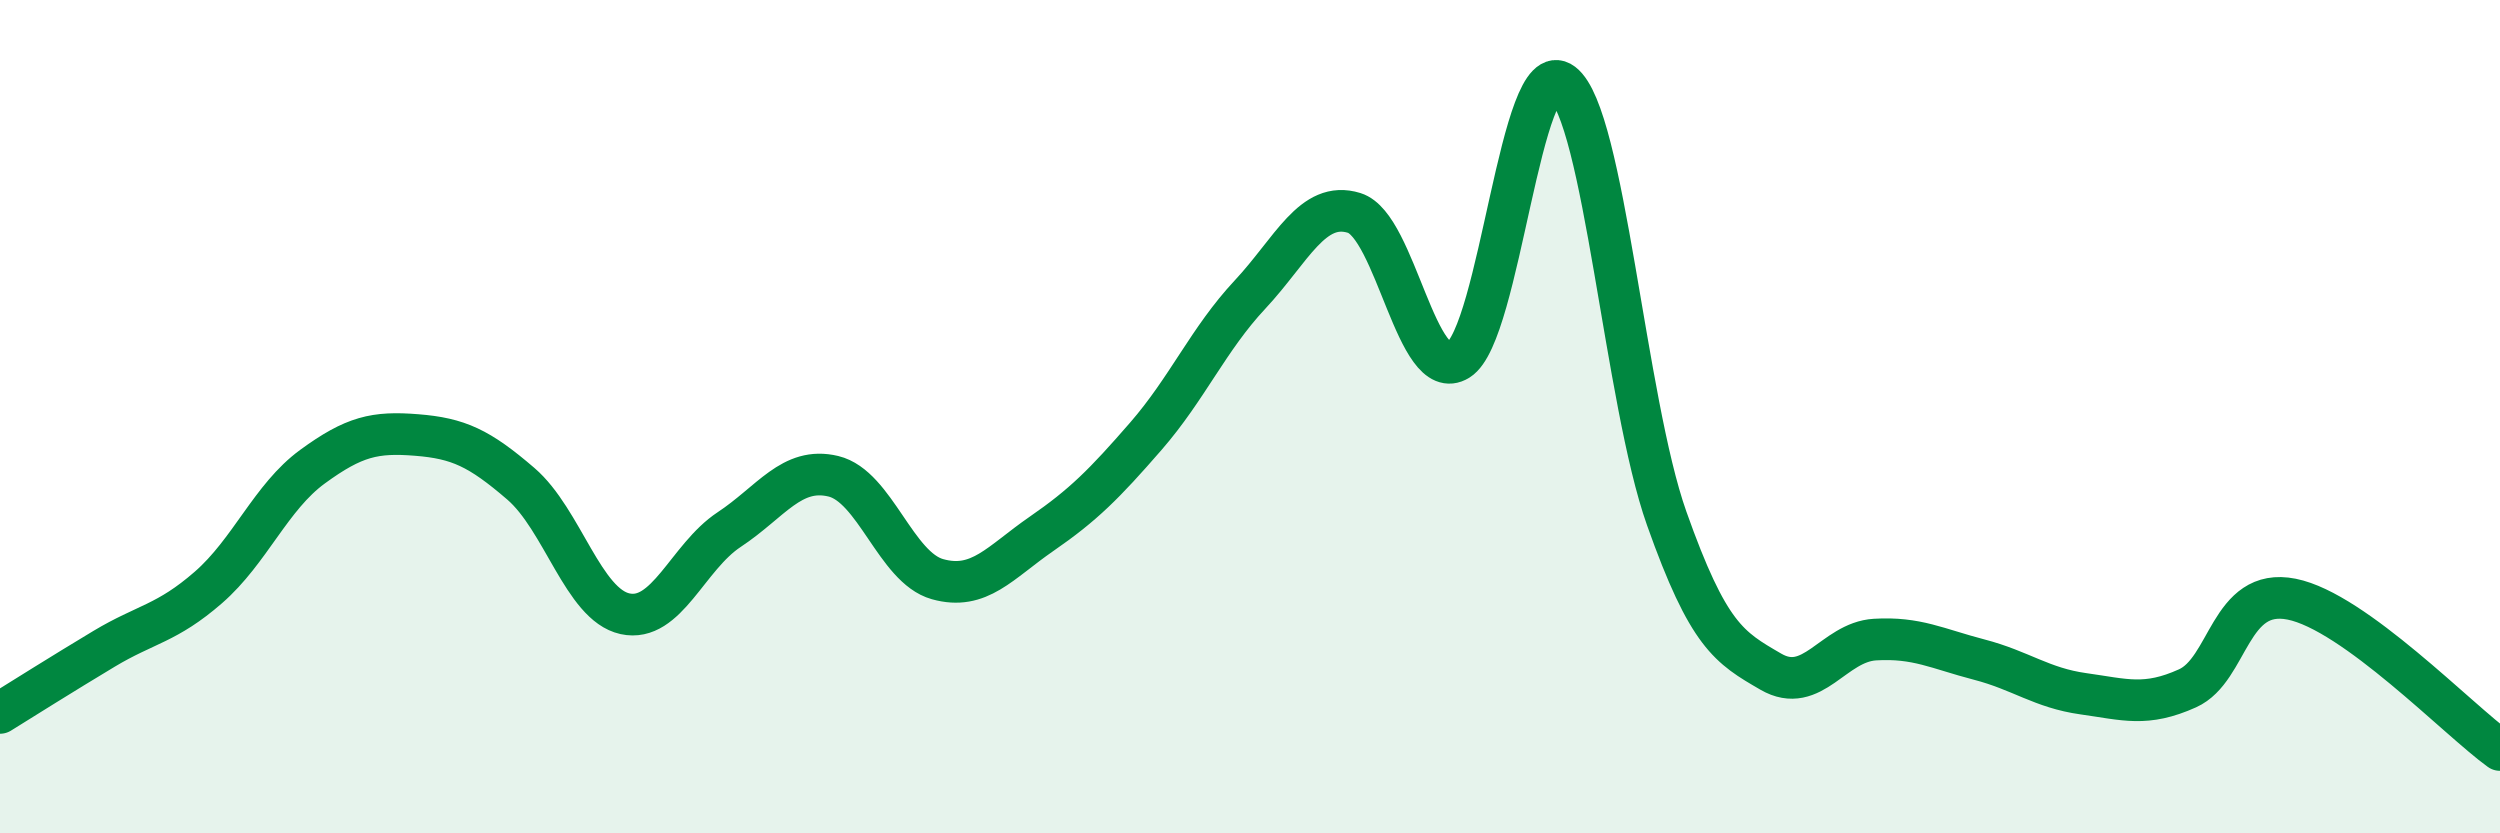
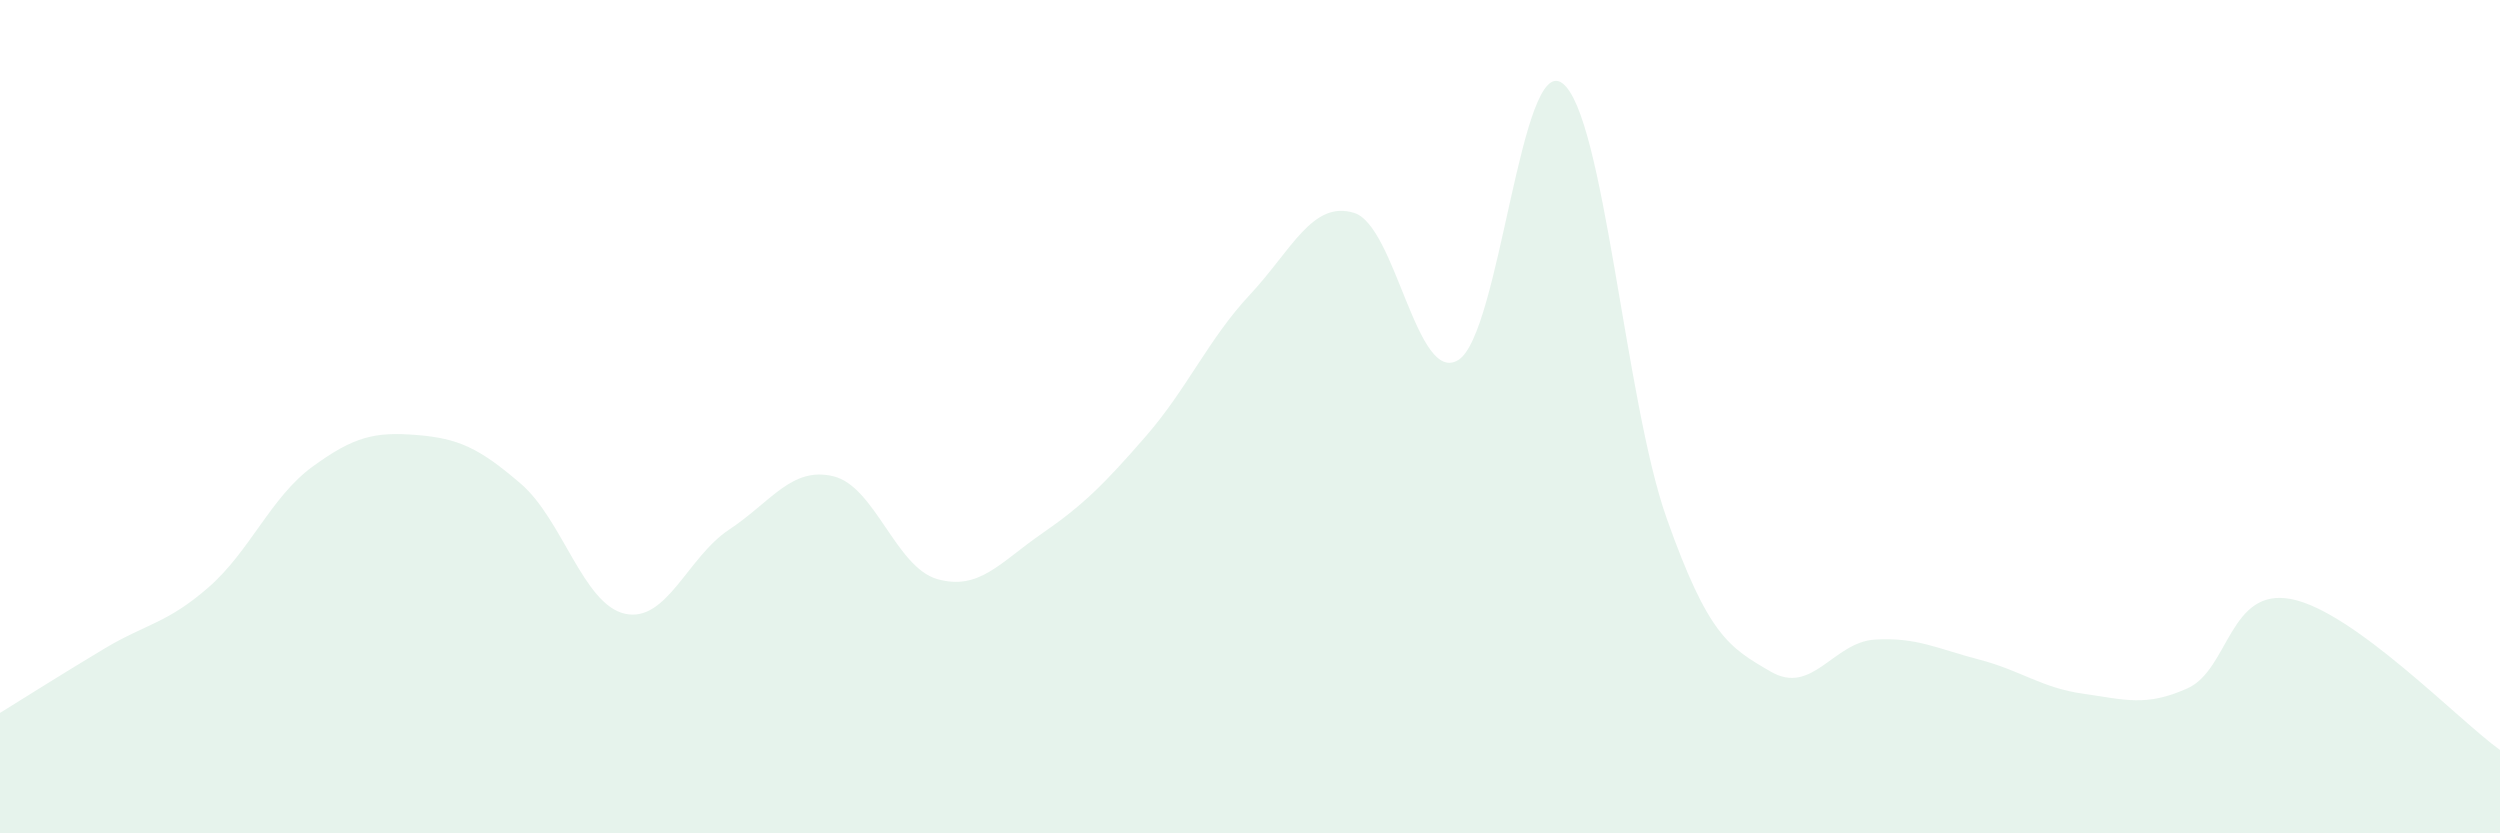
<svg xmlns="http://www.w3.org/2000/svg" width="60" height="20" viewBox="0 0 60 20">
  <path d="M 0,17.11 C 0.5,16.8 1.5,16.17 2.5,15.57 C 3.5,14.97 4,14.97 5,14.1 C 6,13.23 6.5,11.93 7.5,11.2 C 8.5,10.47 9,10.36 10,10.44 C 11,10.52 11.5,10.75 12.5,11.61 C 13.5,12.47 14,14.51 15,14.73 C 16,14.95 16.5,13.37 17.5,12.71 C 18.5,12.05 19,11.19 20,11.43 C 21,11.67 21.5,13.62 22.5,13.9 C 23.5,14.18 24,13.5 25,12.81 C 26,12.12 26.5,11.62 27.5,10.47 C 28.5,9.32 29,8.14 30,7.07 C 31,6 31.5,4.8 32.5,5.11 C 33.5,5.42 34,9.26 35,8.64 C 36,8.02 36.5,1.24 37.5,2 C 38.5,2.76 39,9.62 40,12.44 C 41,15.26 41.5,15.54 42.5,16.12 C 43.5,16.7 44,15.41 45,15.35 C 46,15.29 46.5,15.57 47.5,15.83 C 48.5,16.09 49,16.51 50,16.65 C 51,16.79 51.5,16.97 52.5,16.52 C 53.5,16.07 53.5,14.08 55,14.38 C 56.5,14.68 59,17.28 60,18L60 20L0 20Z" fill="#008740" opacity="0.1" stroke-linecap="round" stroke-linejoin="round" />
-   <path d="M 0,17.11 C 0.5,16.8 1.5,16.17 2.5,15.57 C 3.5,14.97 4,14.97 5,14.1 C 6,13.23 6.5,11.93 7.5,11.2 C 8.5,10.47 9,10.36 10,10.44 C 11,10.52 11.5,10.75 12.5,11.61 C 13.5,12.47 14,14.51 15,14.73 C 16,14.95 16.5,13.37 17.5,12.71 C 18.5,12.05 19,11.19 20,11.43 C 21,11.67 21.5,13.62 22.5,13.9 C 23.5,14.18 24,13.5 25,12.81 C 26,12.12 26.5,11.62 27.5,10.47 C 28.5,9.32 29,8.14 30,7.07 C 31,6 31.5,4.8 32.5,5.11 C 33.5,5.42 34,9.26 35,8.64 C 36,8.02 36.5,1.24 37.5,2 C 38.5,2.76 39,9.62 40,12.44 C 41,15.26 41.5,15.54 42.5,16.12 C 43.5,16.7 44,15.41 45,15.35 C 46,15.29 46.5,15.57 47.5,15.83 C 48.5,16.09 49,16.51 50,16.65 C 51,16.79 51.5,16.97 52.5,16.52 C 53.5,16.07 53.5,14.08 55,14.38 C 56.5,14.68 59,17.28 60,18" stroke="#008740" stroke-width="1" fill="none" stroke-linecap="round" stroke-linejoin="round" />
</svg>